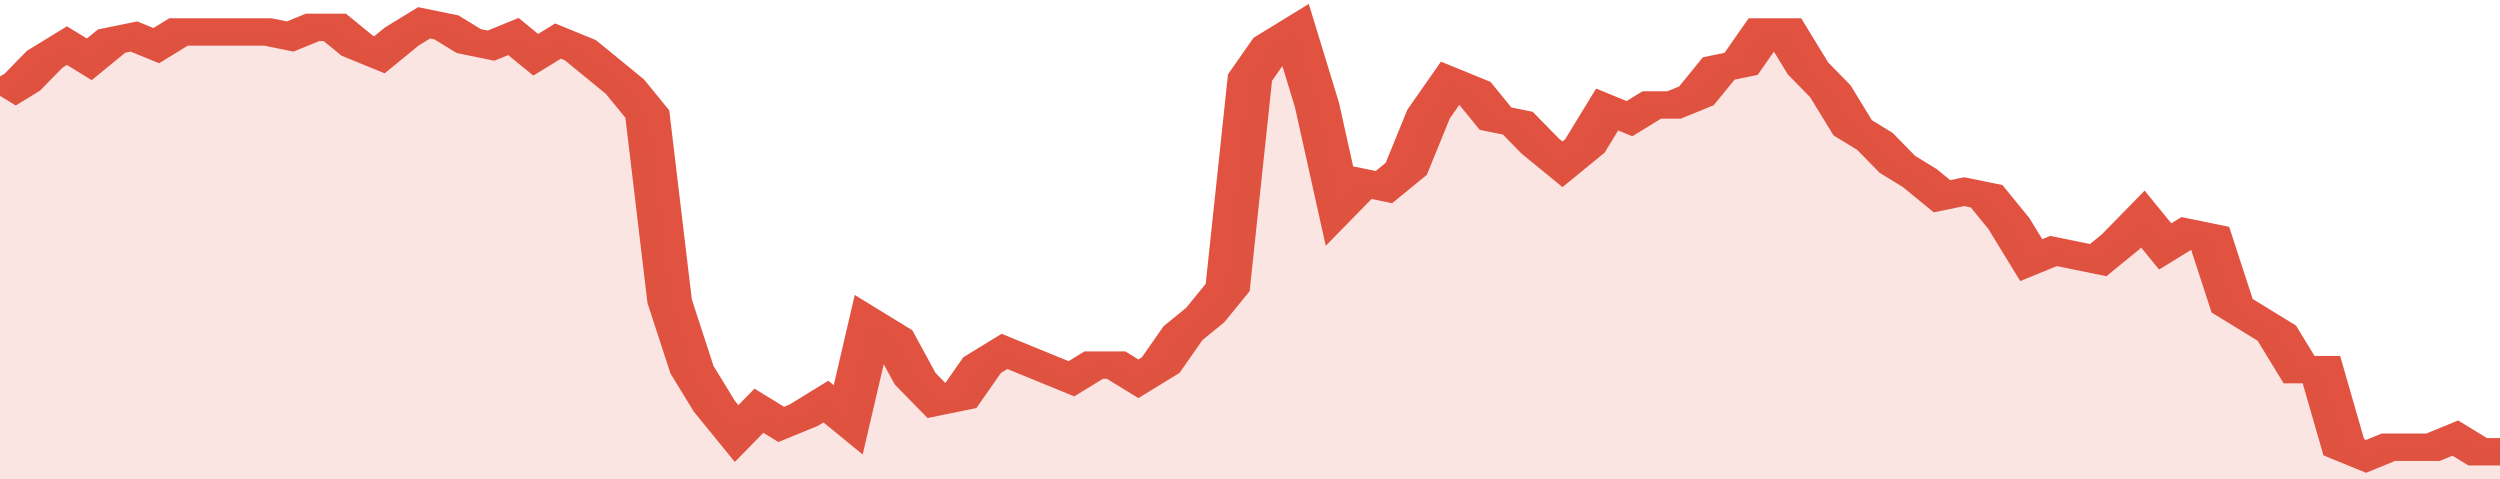
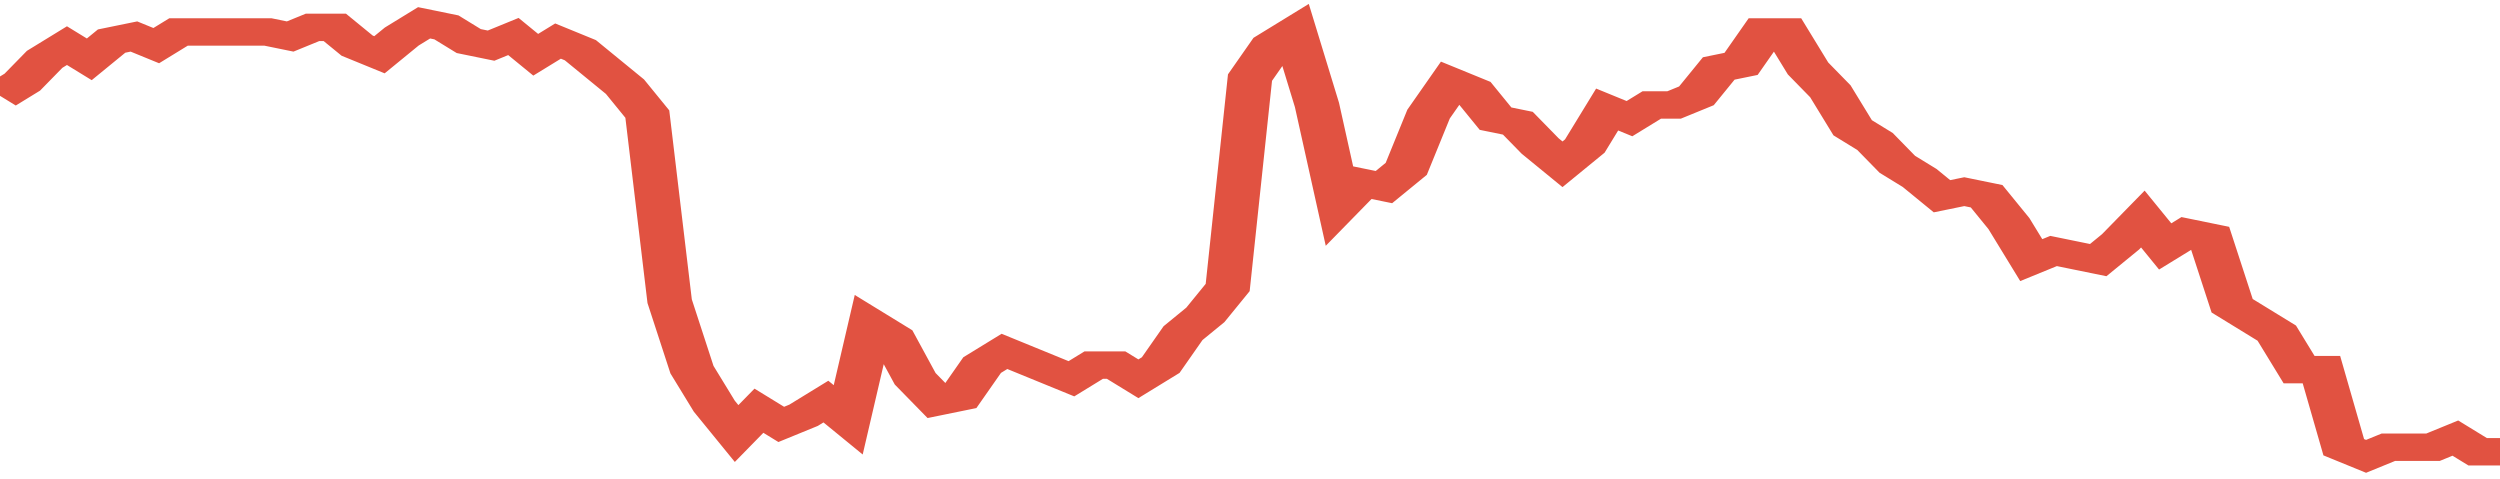
<svg xmlns="http://www.w3.org/2000/svg" viewBox="0 0 336 105" width="120" height="23" preserveAspectRatio="none">
  <polyline fill="none" stroke="#E15241" stroke-width="6" points="0, 21 3, 18 6, 13 9, 10 12, 13 15, 9 18, 8 21, 10 24, 7 27, 7 30, 7 33, 7 36, 7 39, 8 42, 6 45, 6 48, 10 51, 12 54, 8 57, 5 60, 6 63, 9 66, 10 69, 8 72, 12 75, 9 78, 11 81, 15 84, 19 87, 25 90, 66 93, 81 96, 89 99, 95 102, 90 105, 93 108, 91 111, 88 114, 92 117, 71 120, 74 123, 83 126, 88 129, 87 132, 80 135, 77 138, 79 141, 81 144, 83 147, 80 150, 80 153, 83 156, 80 159, 73 162, 69 165, 63 168, 17 171, 10 174, 7 177, 23 180, 45 183, 40 186, 41 189, 37 192, 25 195, 18 198, 20 201, 26 204, 27 207, 32 210, 36 213, 32 216, 24 219, 26 222, 23 225, 23 228, 21 231, 15 234, 14 237, 7 240, 7 243, 15 246, 20 249, 28 252, 31 255, 36 258, 39 261, 43 264, 42 267, 43 270, 49 273, 57 276, 55 279, 56 282, 57 285, 53 288, 48 291, 54 294, 51 297, 52 300, 67 303, 70 306, 73 309, 81 312, 81 315, 98 318, 100 321, 98 324, 98 327, 98 330, 96 333, 99 336, 99 336, 99 "> </polyline>
-   <polygon fill="#E15241" opacity="0.15" points="0, 105 0, 21 3, 18 6, 13 9, 10 12, 13 15, 9 18, 8 21, 10 24, 7 27, 7 30, 7 33, 7 36, 7 39, 8 42, 6 45, 6 48, 10 51, 12 54, 8 57, 5 60, 6 63, 9 66, 10 69, 8 72, 12 75, 9 78, 11 81, 15 84, 19 87, 25 90, 66 93, 81 96, 89 99, 95 102, 90 105, 93 108, 91 111, 88 114, 92 117, 71 120, 74 123, 83 126, 88 129, 87 132, 80 135, 77 138, 79 141, 81 144, 83 147, 80 150, 80 153, 83 156, 80 159, 73 162, 69 165, 63 168, 17 171, 10 174, 7 177, 23 180, 45 183, 40 186, 41 189, 37 192, 25 195, 18 198, 20 201, 26 204, 27 207, 32 210, 36 213, 32 216, 24 219, 26 222, 23 225, 23 228, 21 231, 15 234, 14 237, 7 240, 7 243, 15 246, 20 249, 28 252, 31 255, 36 258, 39 261, 43 264, 42 267, 43 270, 49 273, 57 276, 55 279, 56 282, 57 285, 53 288, 48 291, 54 294, 51 297, 52 300, 67 303, 70 306, 73 309, 81 312, 81 315, 98 318, 100 321, 98 324, 98 327, 98 330, 96 333, 99 336, 99 336, 105 " />
</svg>